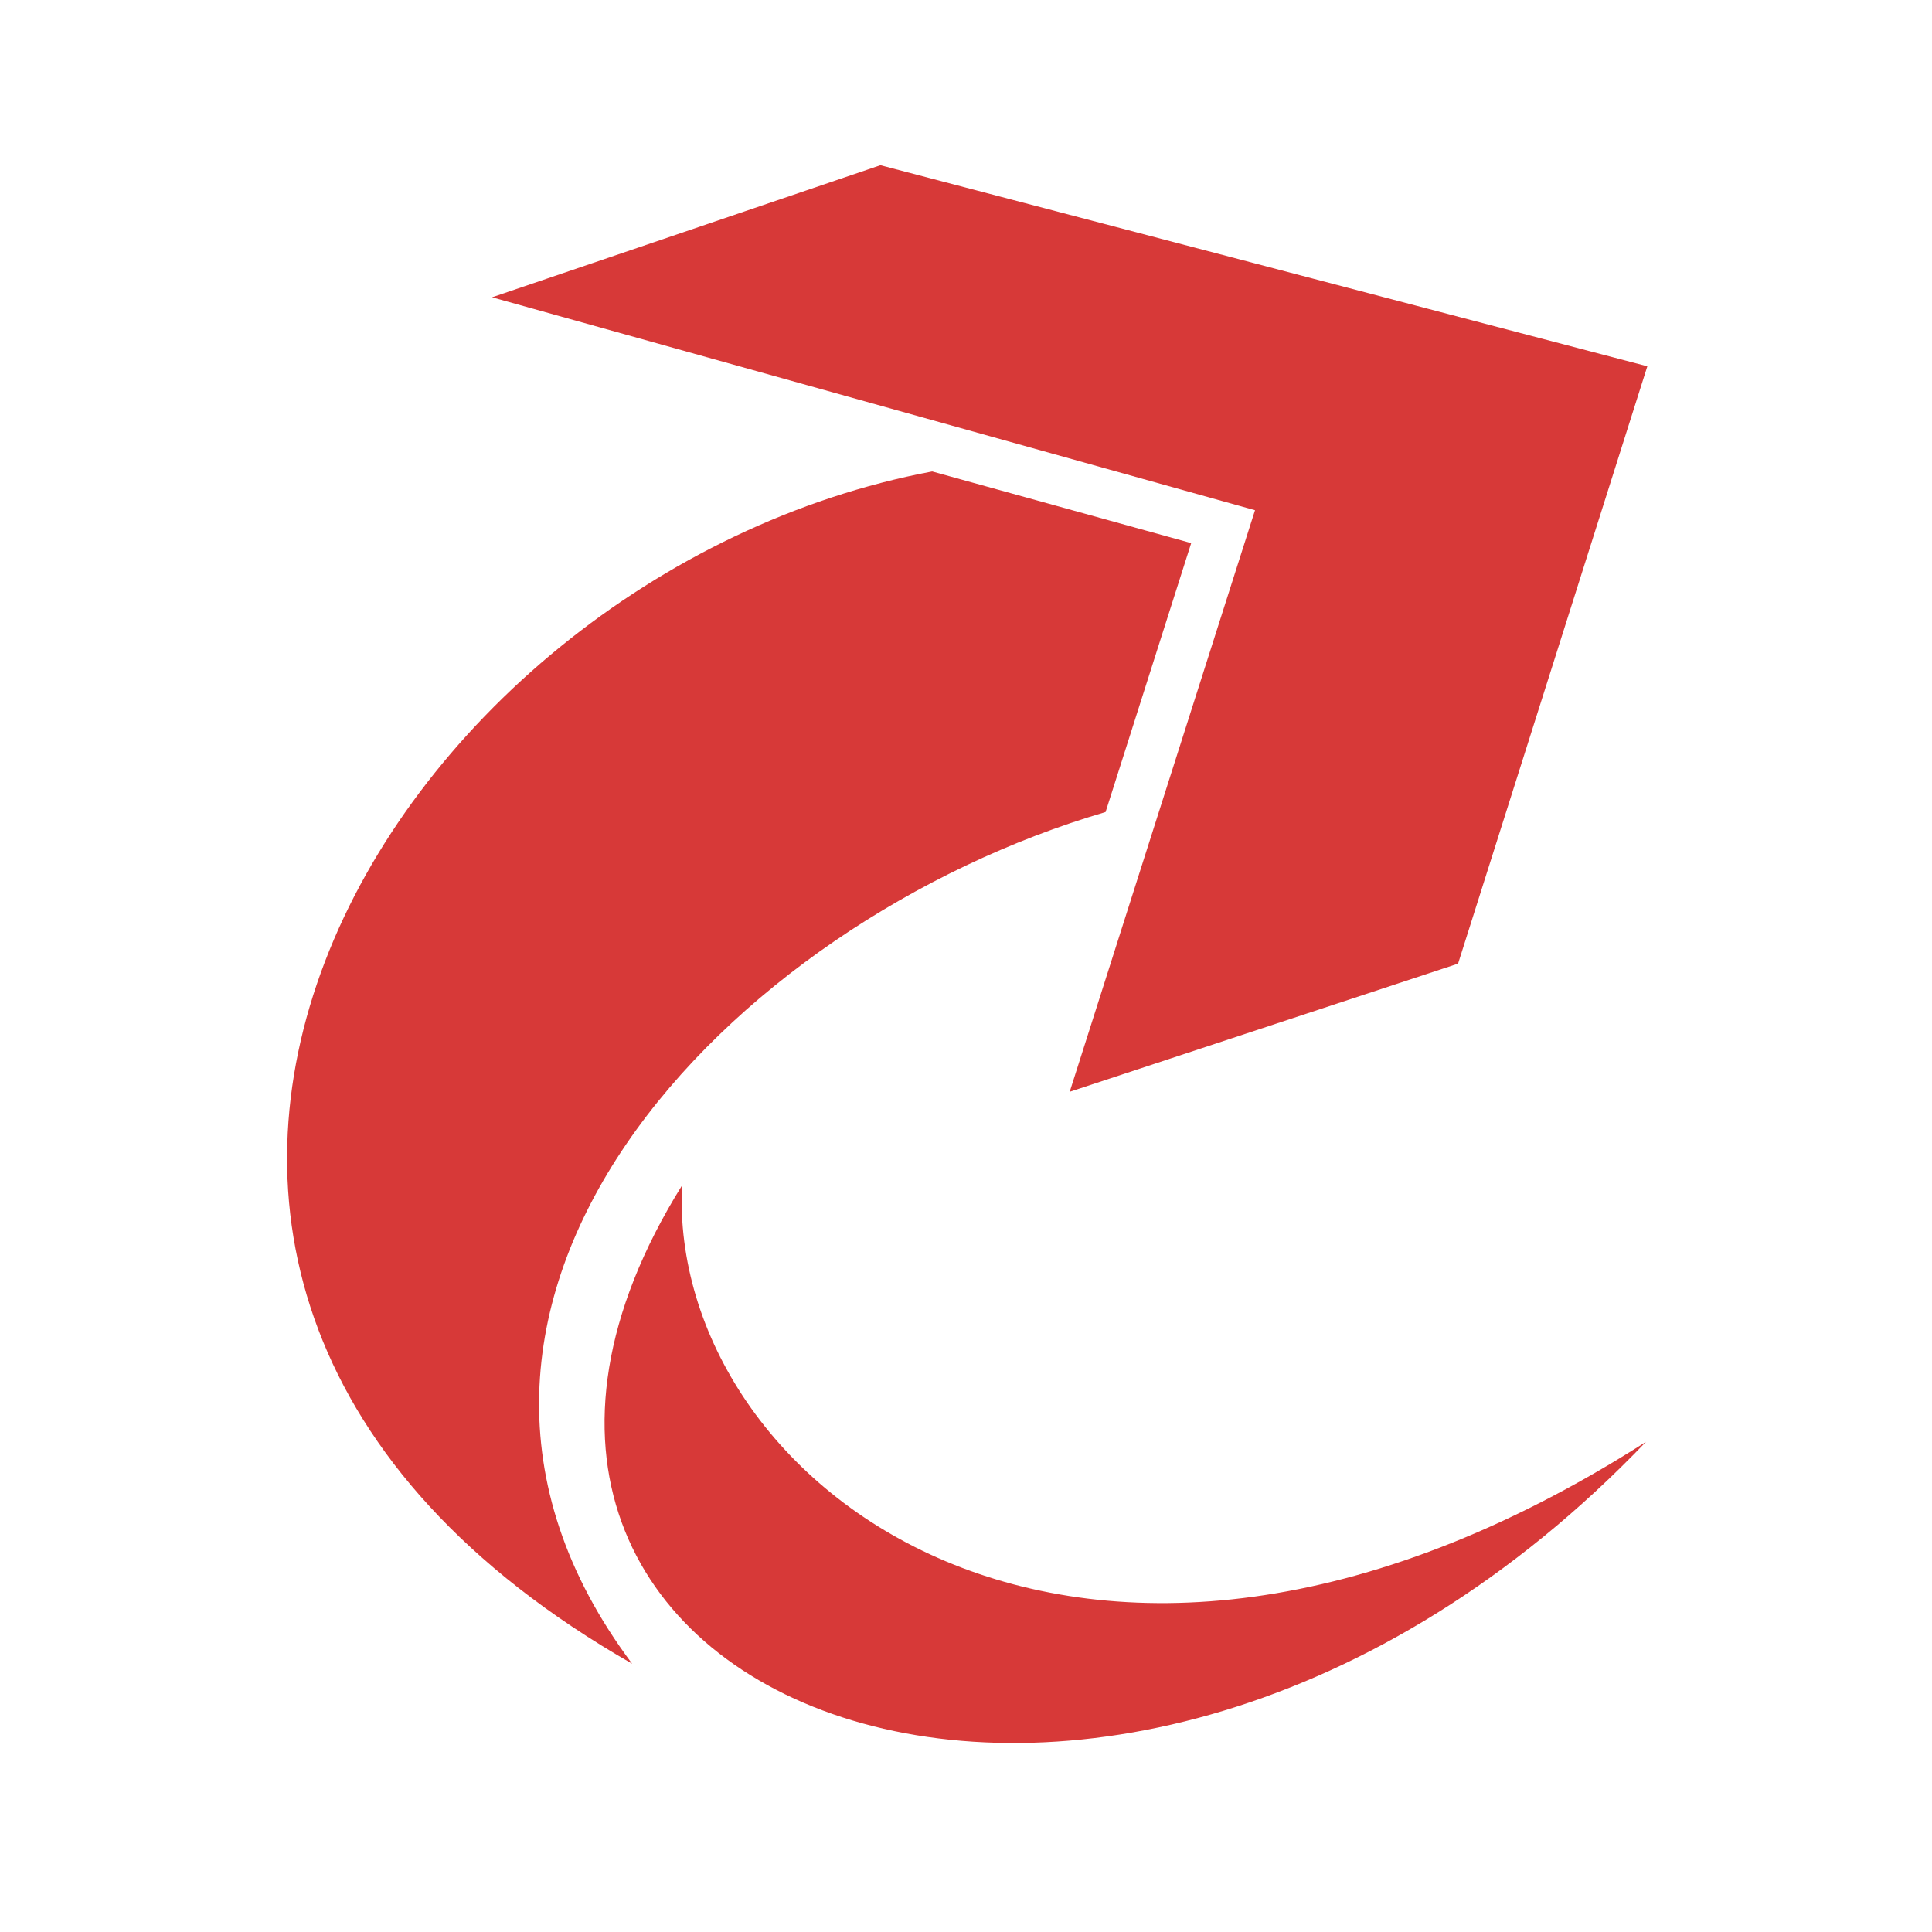
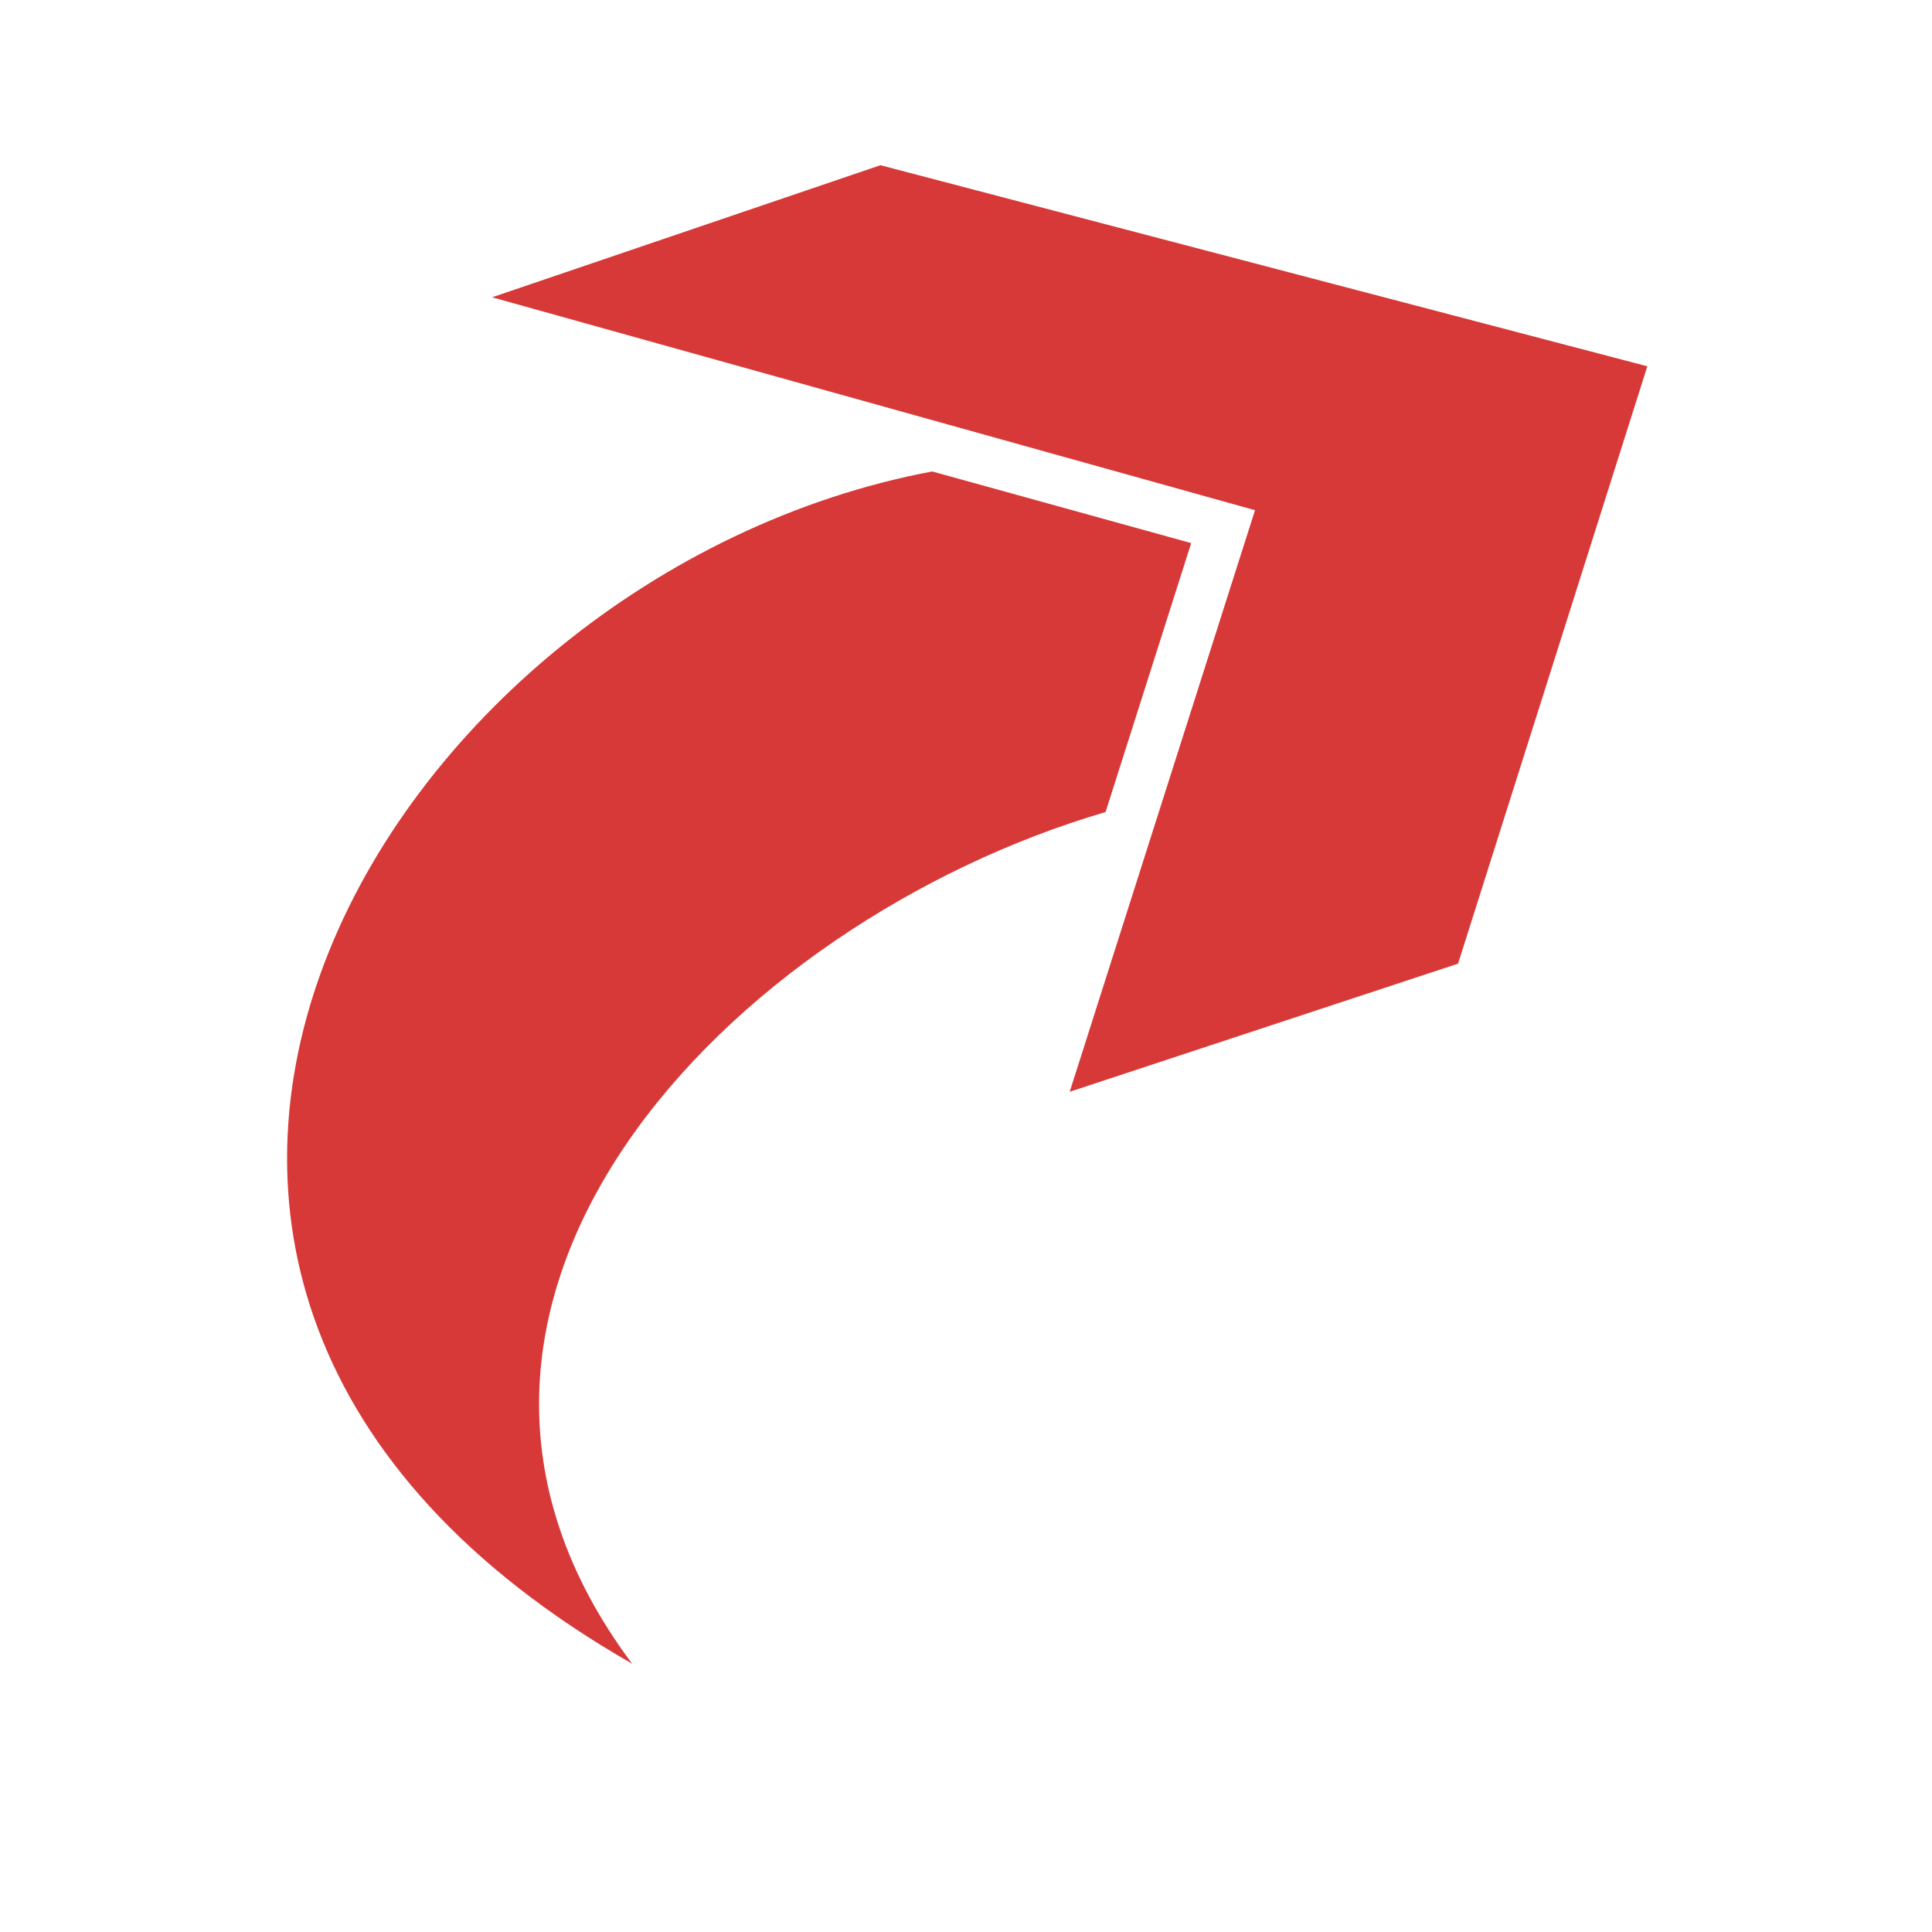
<svg xmlns="http://www.w3.org/2000/svg" xmlns:ns1="http://www.inkscape.org/namespaces/inkscape" xmlns:ns2="http://sodipodi.sourceforge.net/DTD/sodipodi-0.dtd" width="350" height="350" viewBox="0 0 350 350" id="svg2" version="1.1" ns1:version="0.91 r13725" ns2:docname="compact_transparent.svg">
  <defs id="defs4" />
  <ns2:namedview id="base" pagecolor="#ffffff" bordercolor="#666666" borderopacity="1.0" ns1:pageopacity="0.0" ns1:pageshadow="2" ns1:zoom="2.56" ns1:cx="148.67916" ns1:cy="163.4562" ns1:document-units="px" ns1:current-layer="layer2" showgrid="false" ns1:window-width="1920" ns1:window-height="1030" ns1:window-x="0" ns1:window-y="0" ns1:window-maximized="1" units="px" />
  <g ns1:groupmode="layer" id="layer2" ns1:label="Layer 2" transform="translate(0,-702.362)">
    <path style="display:inline;fill:#d73938;fill-opacity:1;fill-rule:evenodd;stroke:#d73938;stroke-width:0;stroke-linecap:butt;stroke-linejoin:miter;stroke-miterlimit:4;stroke-dasharray:none;stroke-opacity:1" d="M 114.515,1003.759 C -7.387,934.037 69.885,806.363 168.875,787.771 l 46.92,12.979 -15.51,48.721 c -68.214,20 -134.699,88.931 -85.77,154.288 z" id="path4216" ns1:connector-curvature="0" ns2:nodetypes="ccccc" />
-     <path style="display:inline;fill:#d73938;fill-opacity:1;fill-rule:evenodd;stroke:#d73938;stroke-width:0;stroke-linecap:butt;stroke-linejoin:miter;stroke-miterlimit:4;stroke-dasharray:none;stroke-opacity:1" d="m 123.544,917.133 c -2.5,53.929 71.786,112.143 174.643,46.429 -97.143,101.429 -232.857,47.143 -174.643,-46.429 z" id="path4218" ns1:connector-curvature="0" ns2:nodetypes="ccc" />
    <path style="fill:#d73938;fill-opacity:1;fill-rule:evenodd;stroke:#d73938;stroke-width:0;stroke-linecap:butt;stroke-linejoin:miter;stroke-miterlimit:4;stroke-dasharray:none;stroke-opacity:1" d="M 89.143,756.219 227.357,794.791 193.786,900.148 264.143,876.934 298.429,768.719 159.5,732.291 Z" id="path4250" ns1:connector-curvature="0" />
  </g>
</svg>